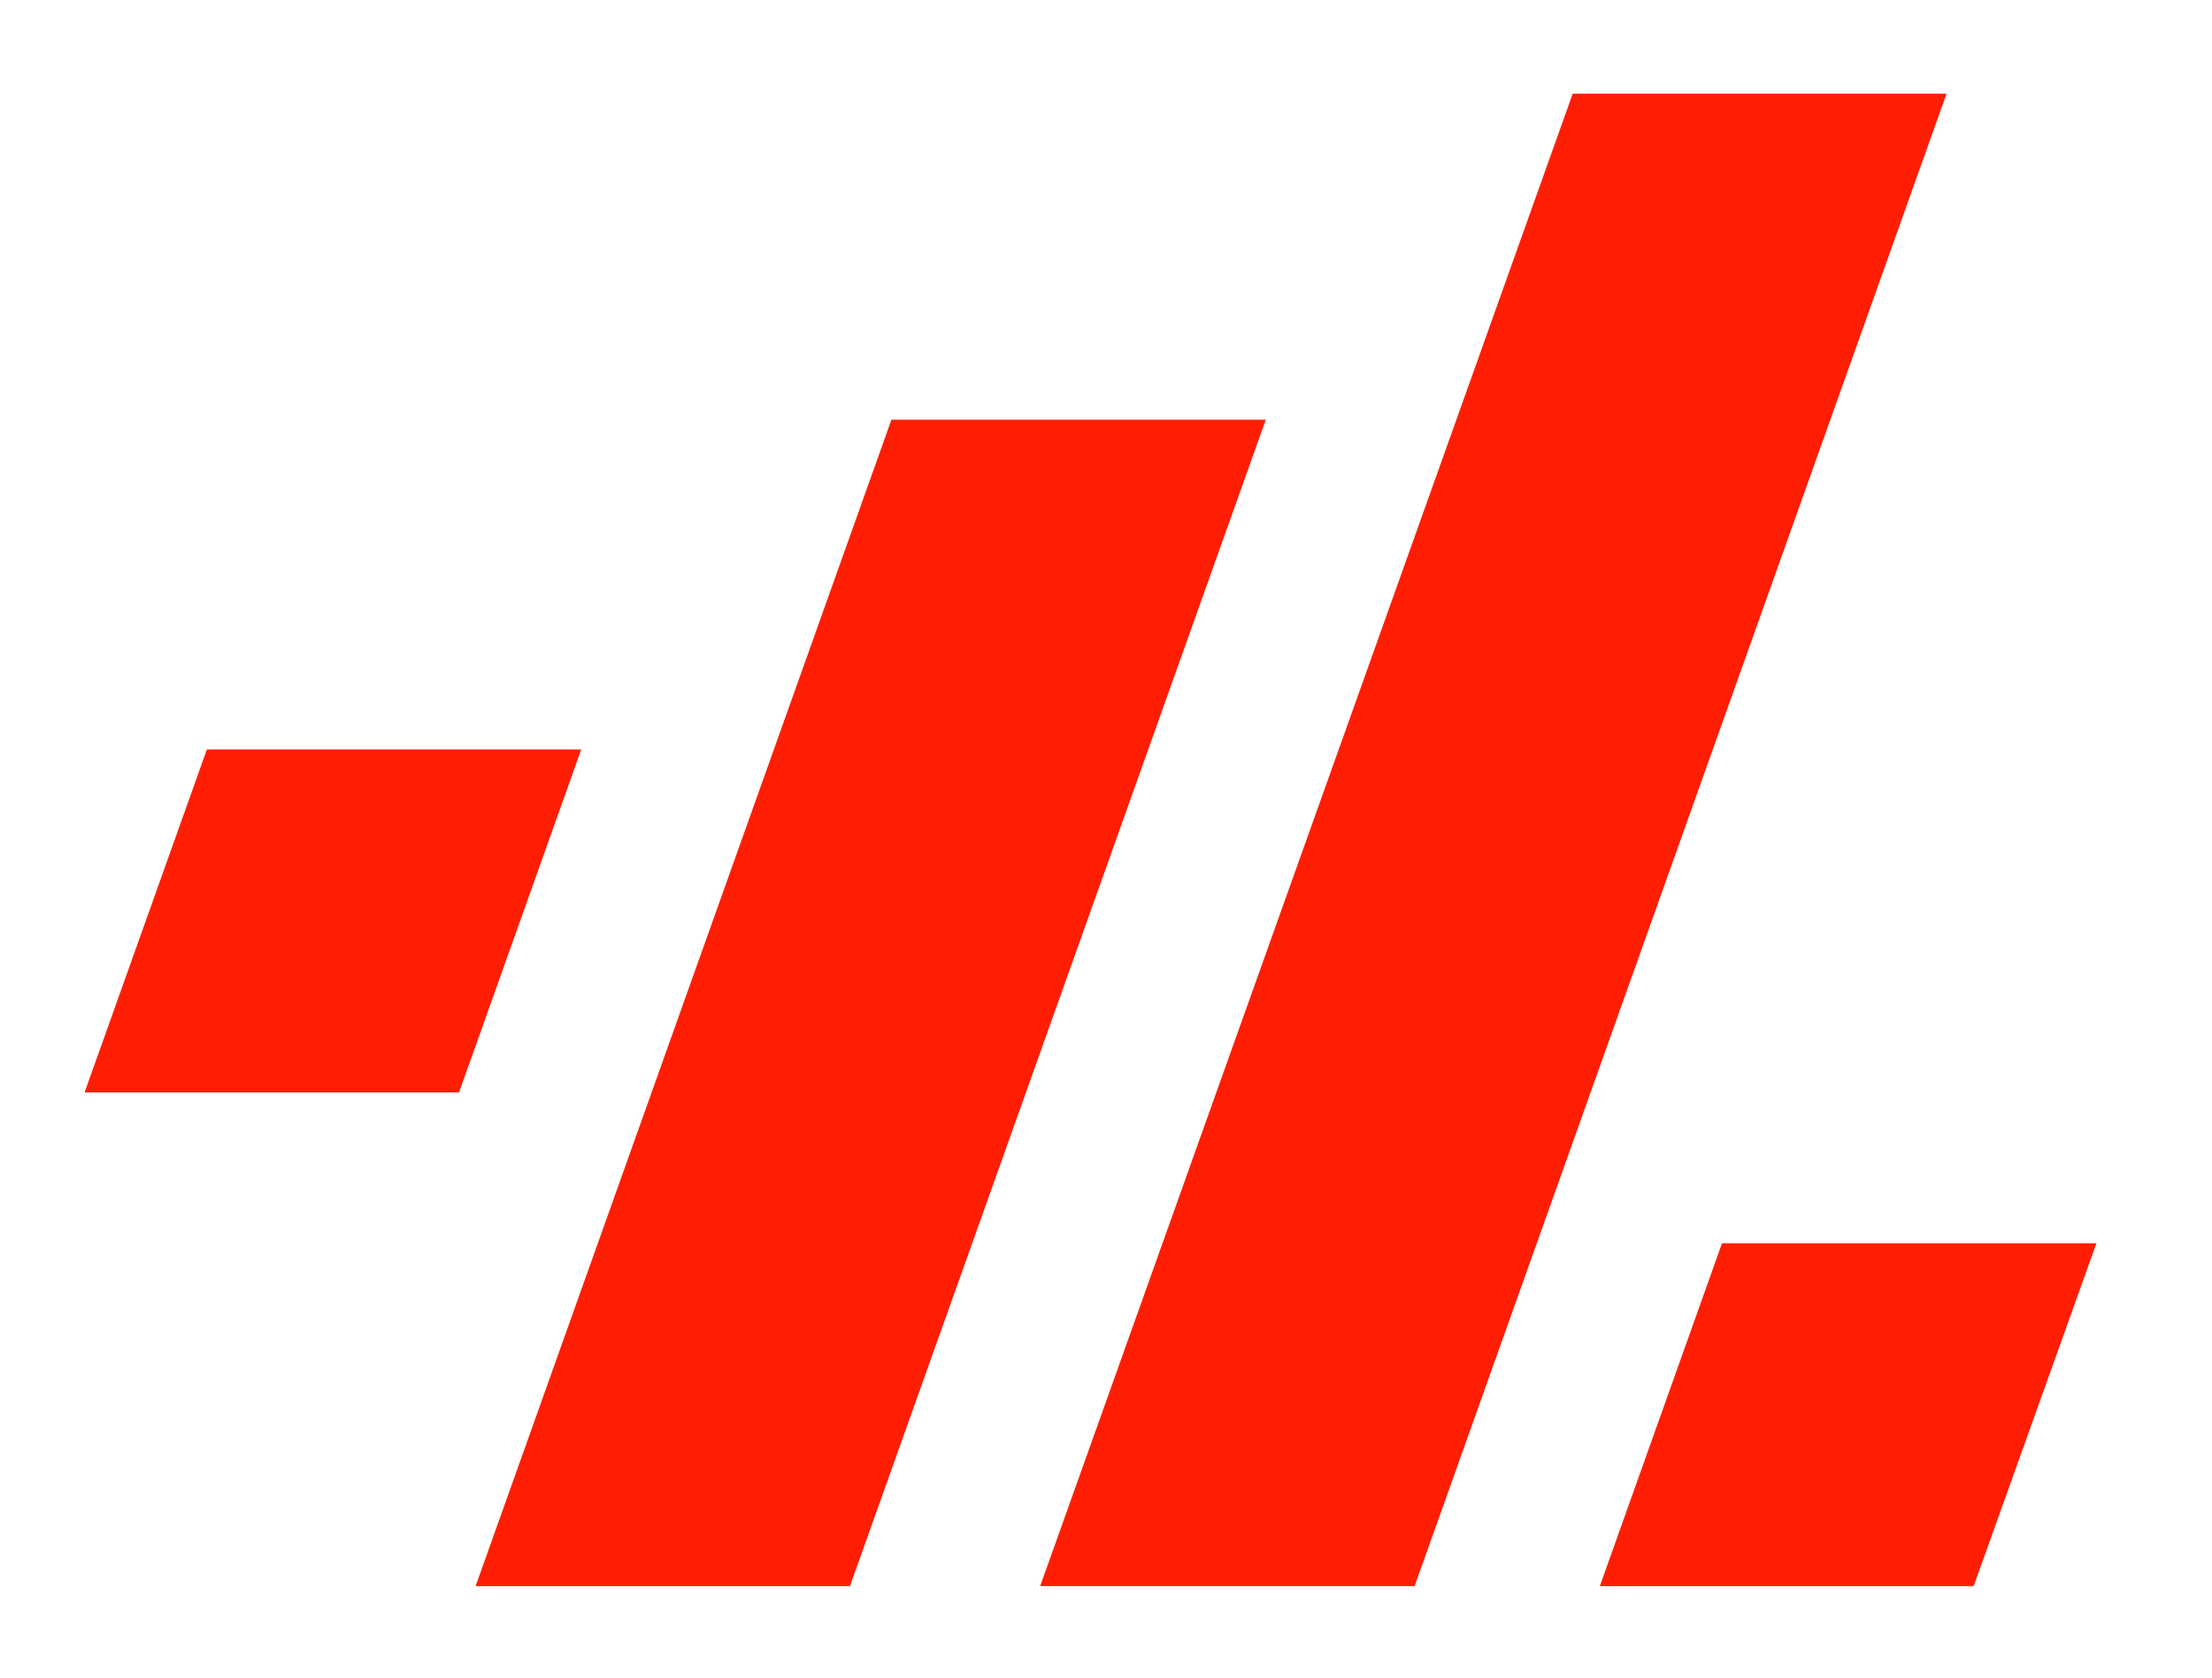
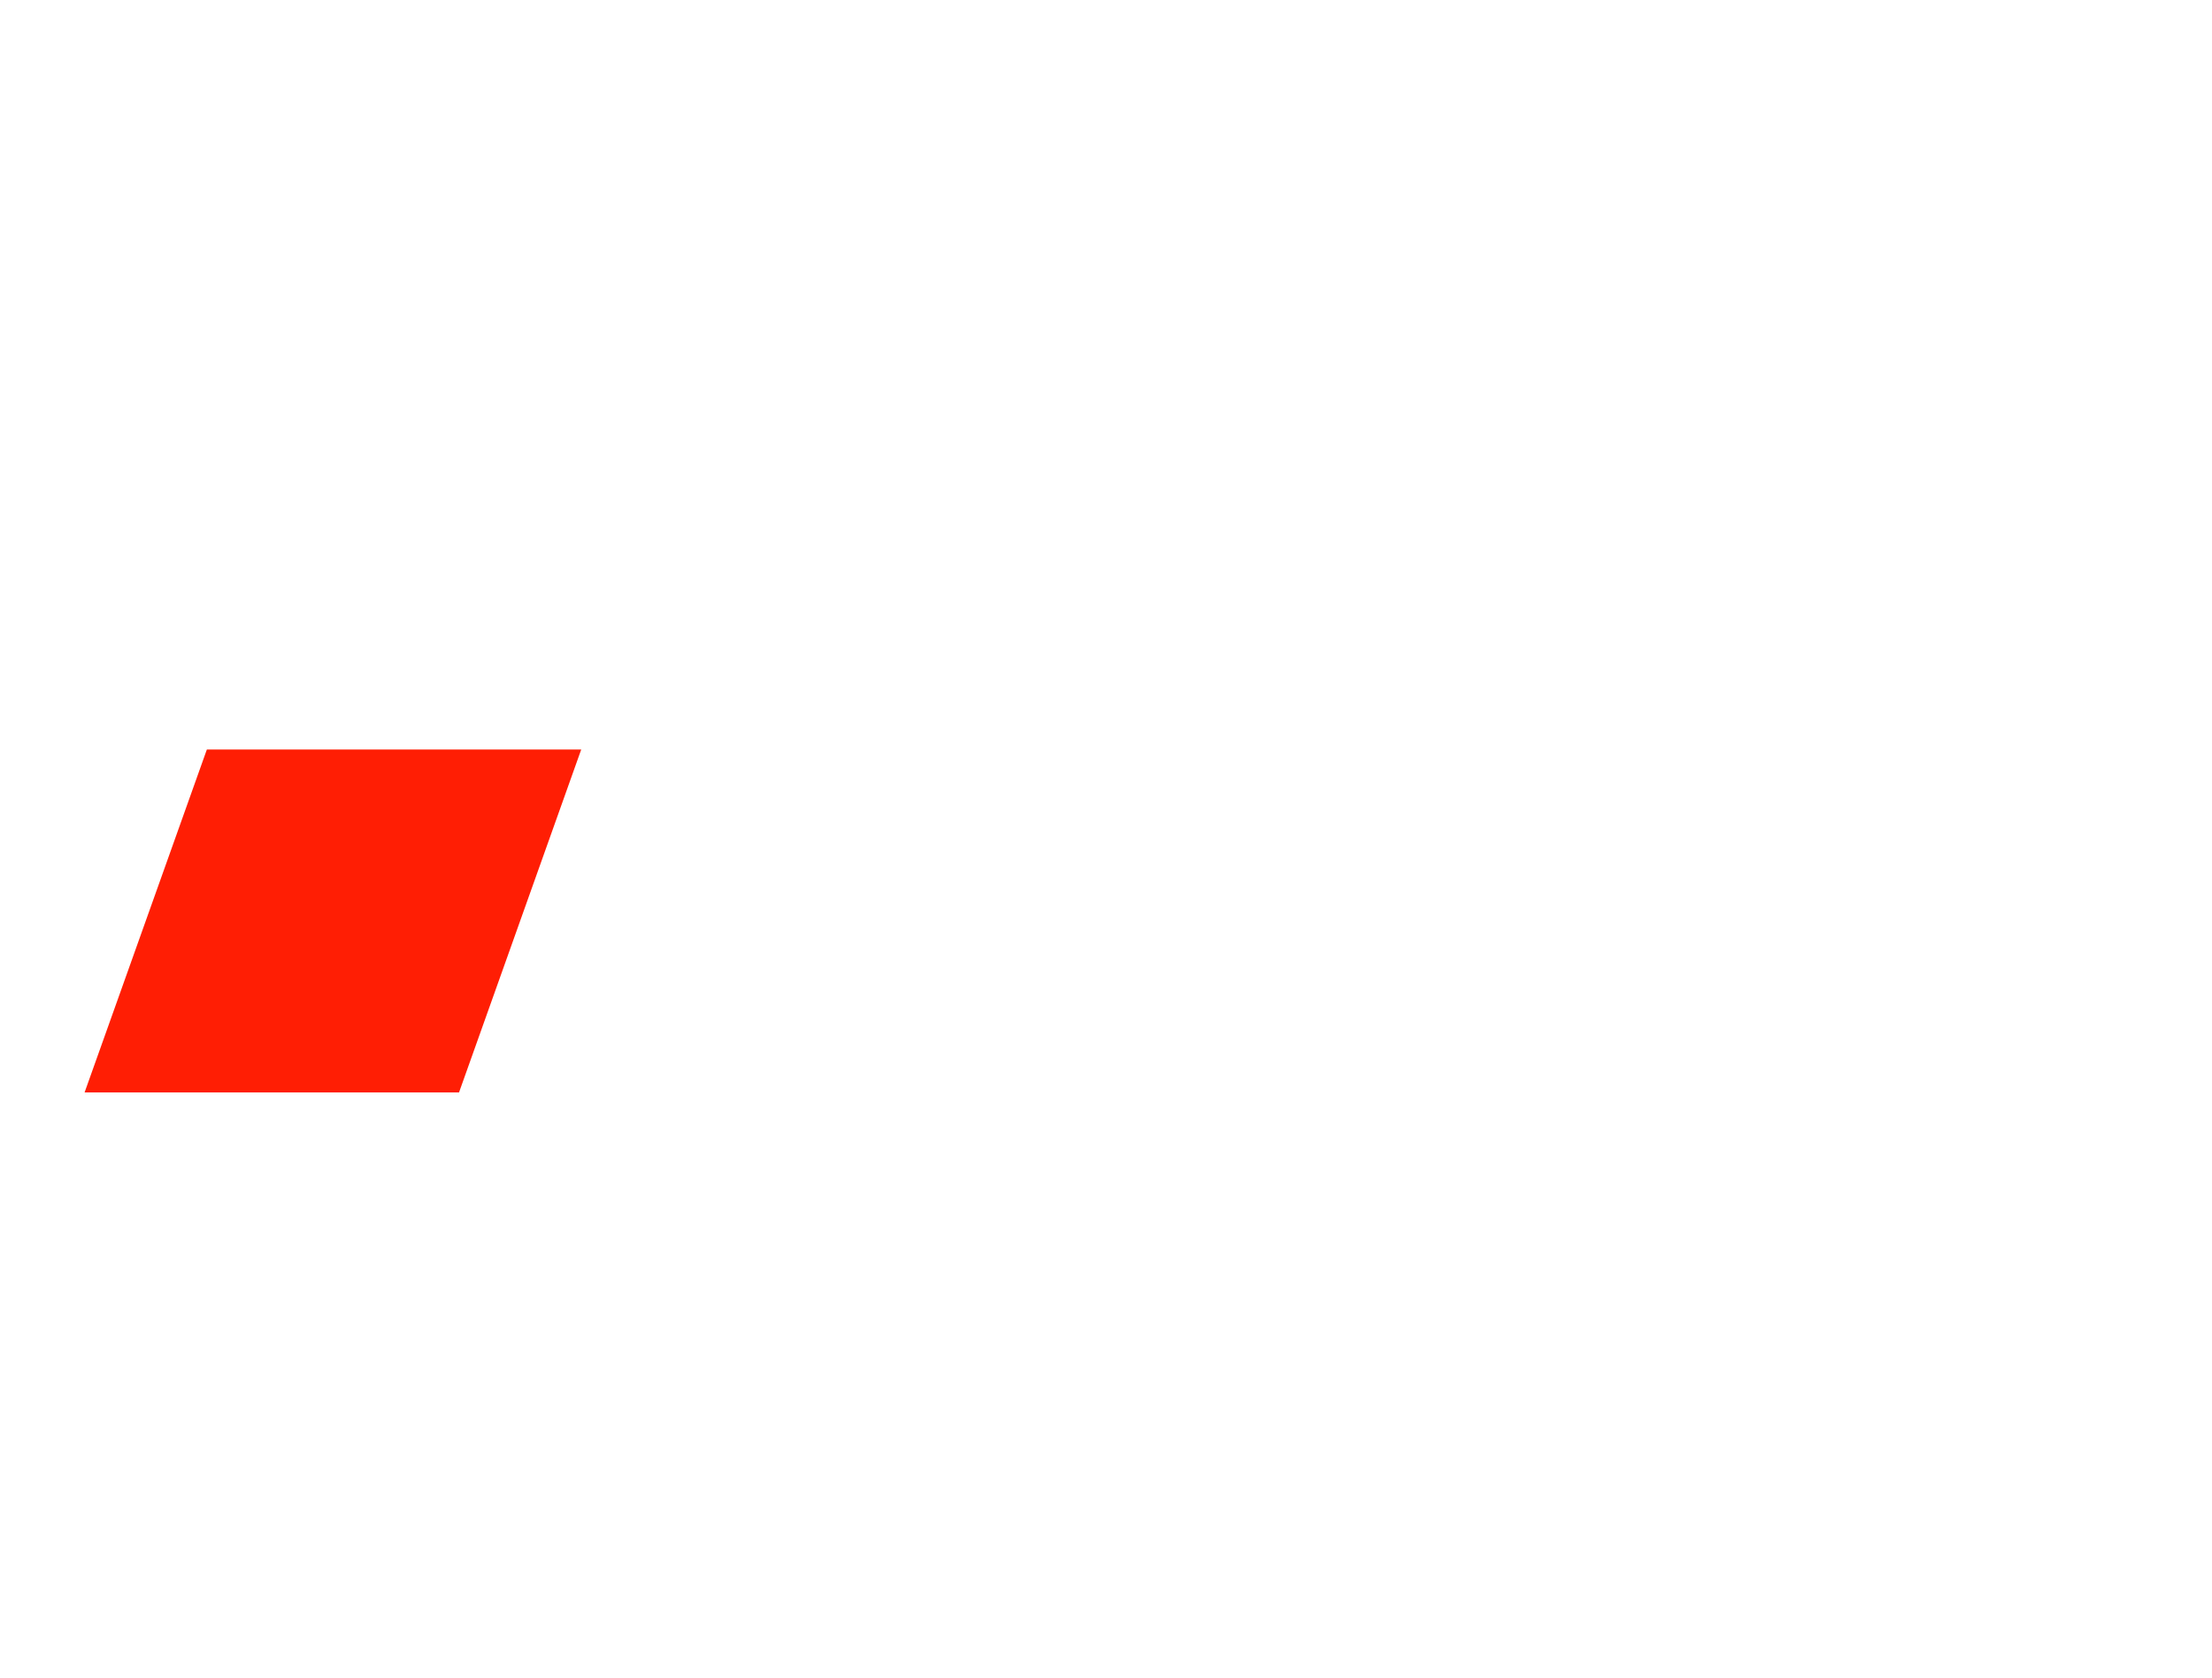
<svg xmlns="http://www.w3.org/2000/svg" width="29" height="22" viewBox="0 0 29 22" fill="none">
-   <path d="M16.595 5.504H11.687L6.235 20.801H11.143L16.595 5.504Z" fill="#FF1E04" />
  <path d="M7.62 9.829H2.712L1.109 14.326H6.018L7.62 9.829Z" fill="#FF1E04" />
-   <path d="M27.485 16.304H22.576L20.974 20.801H25.875L27.485 16.304Z" fill="#FF1E04" />
-   <path d="M25.52 1.228H20.619L13.637 20.8H18.546L25.52 1.228Z" fill="#FF1E04" />
</svg>